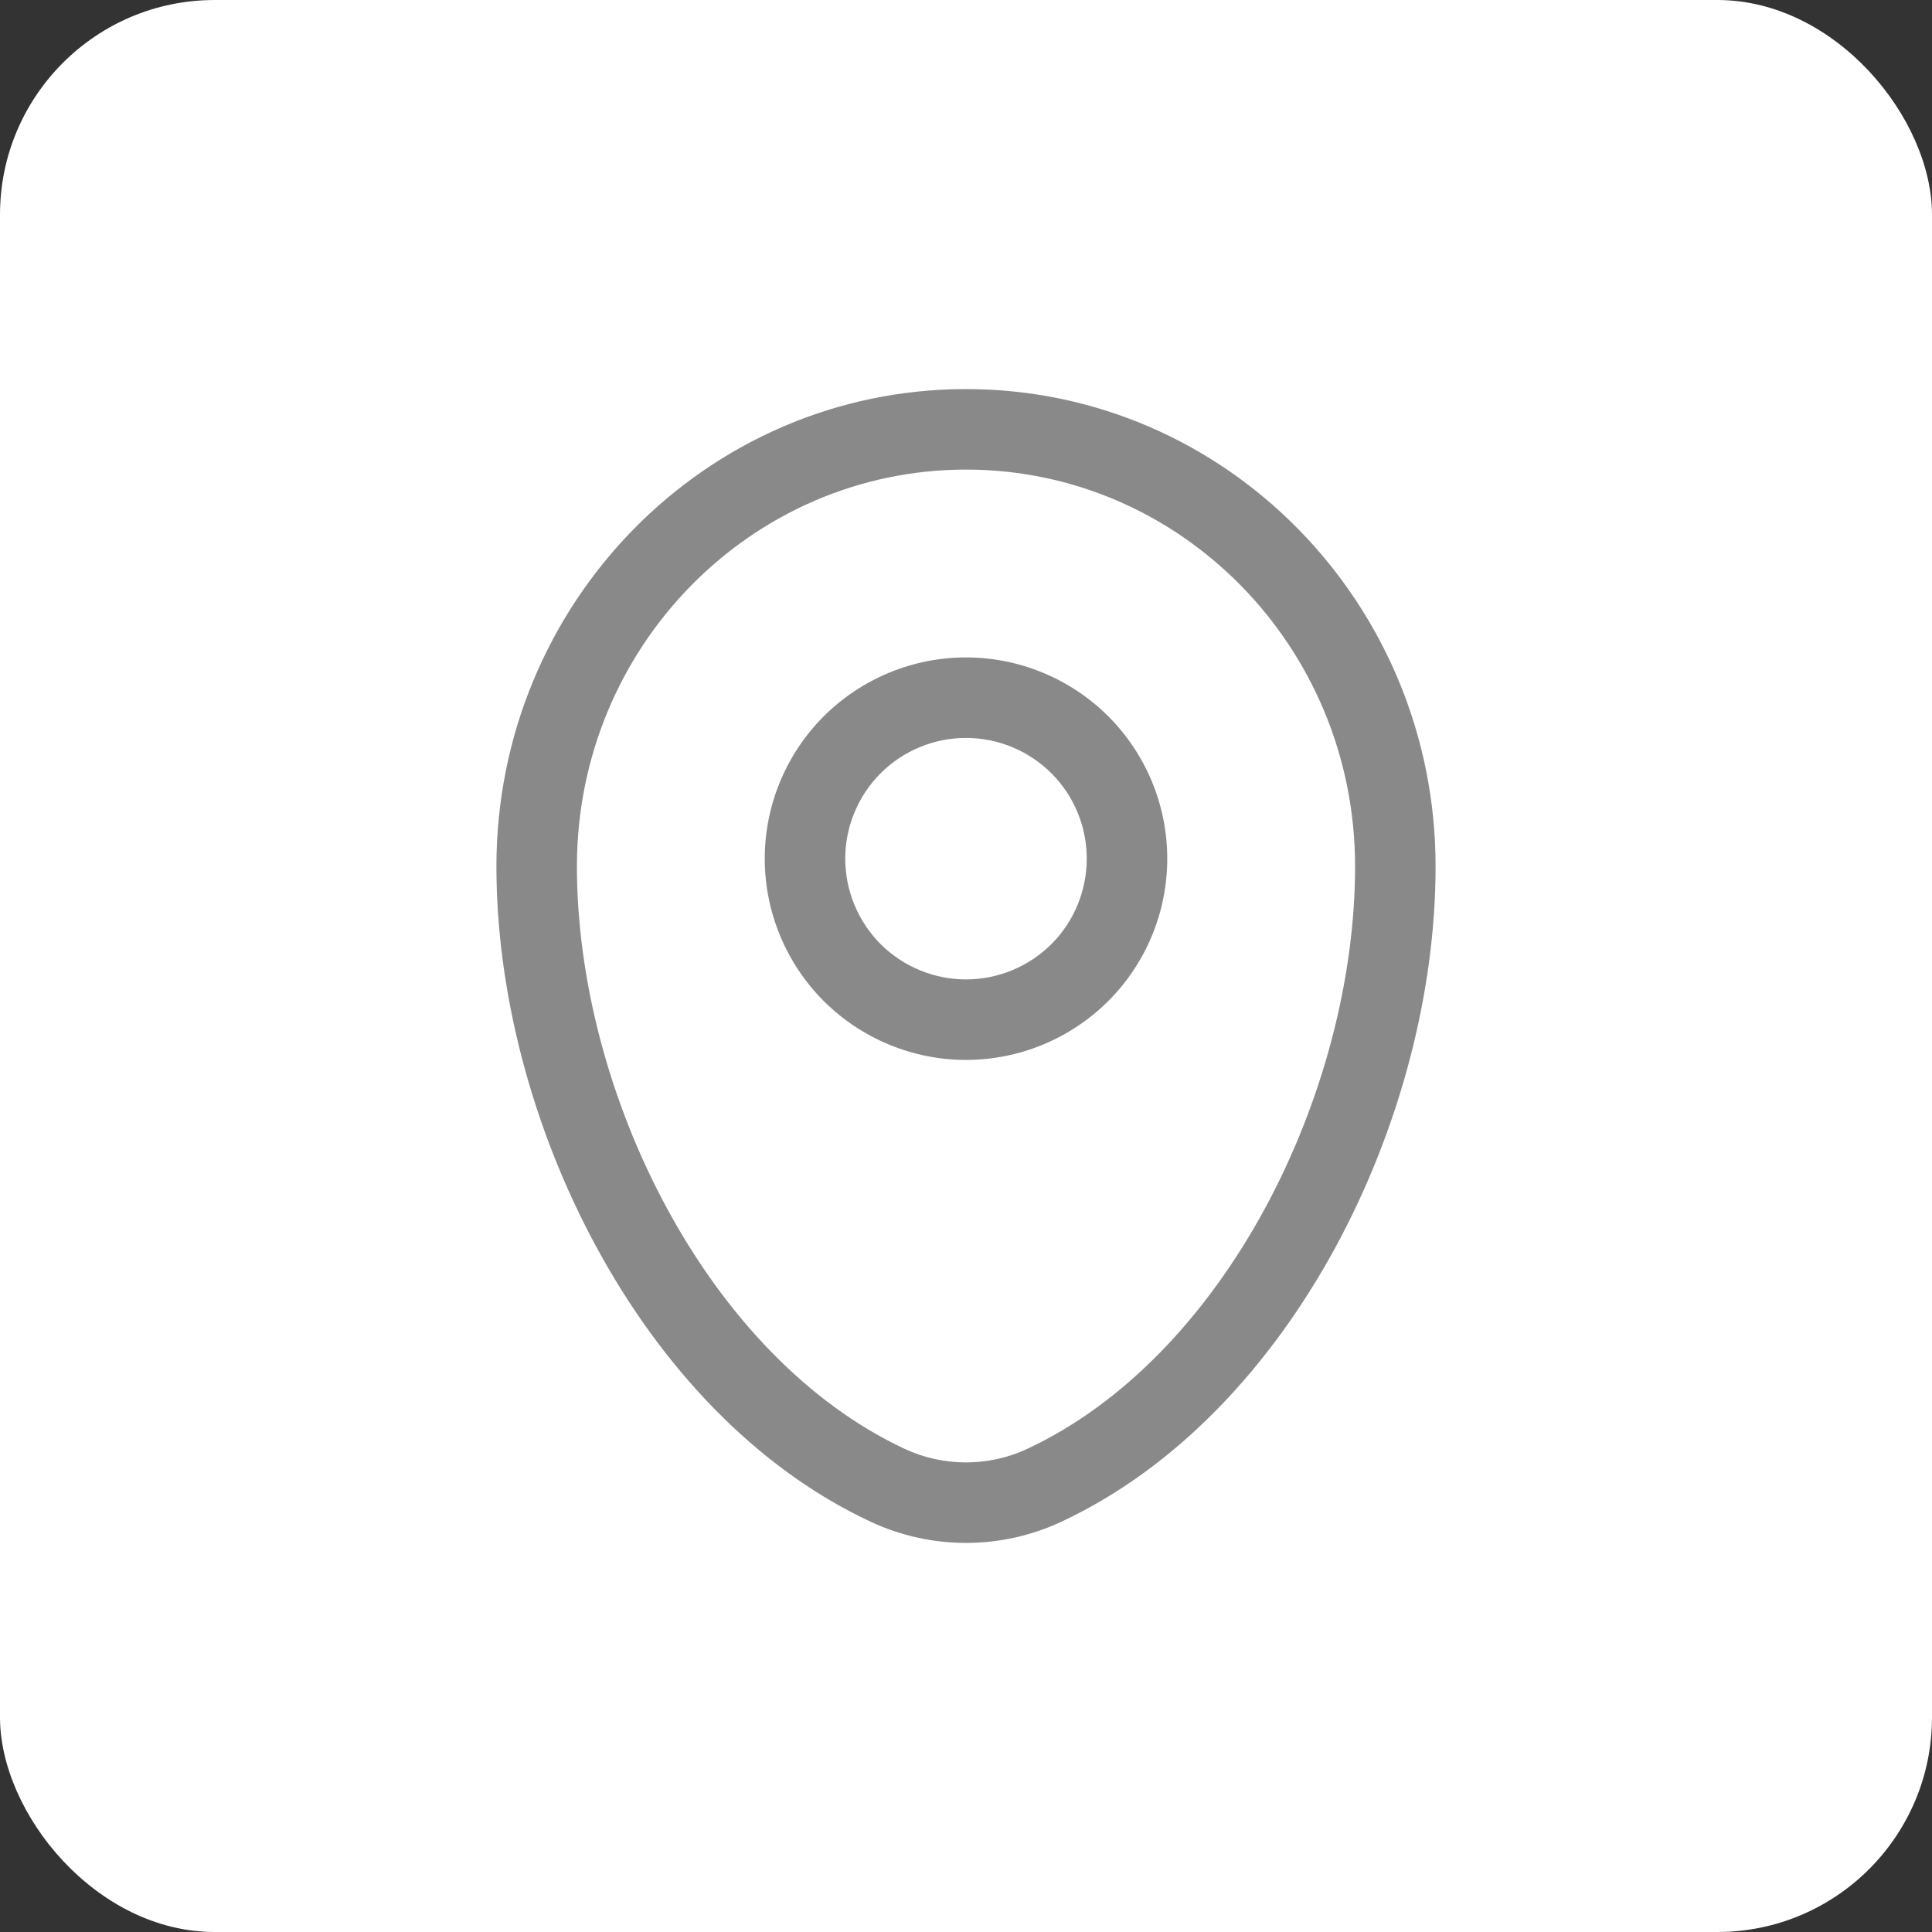
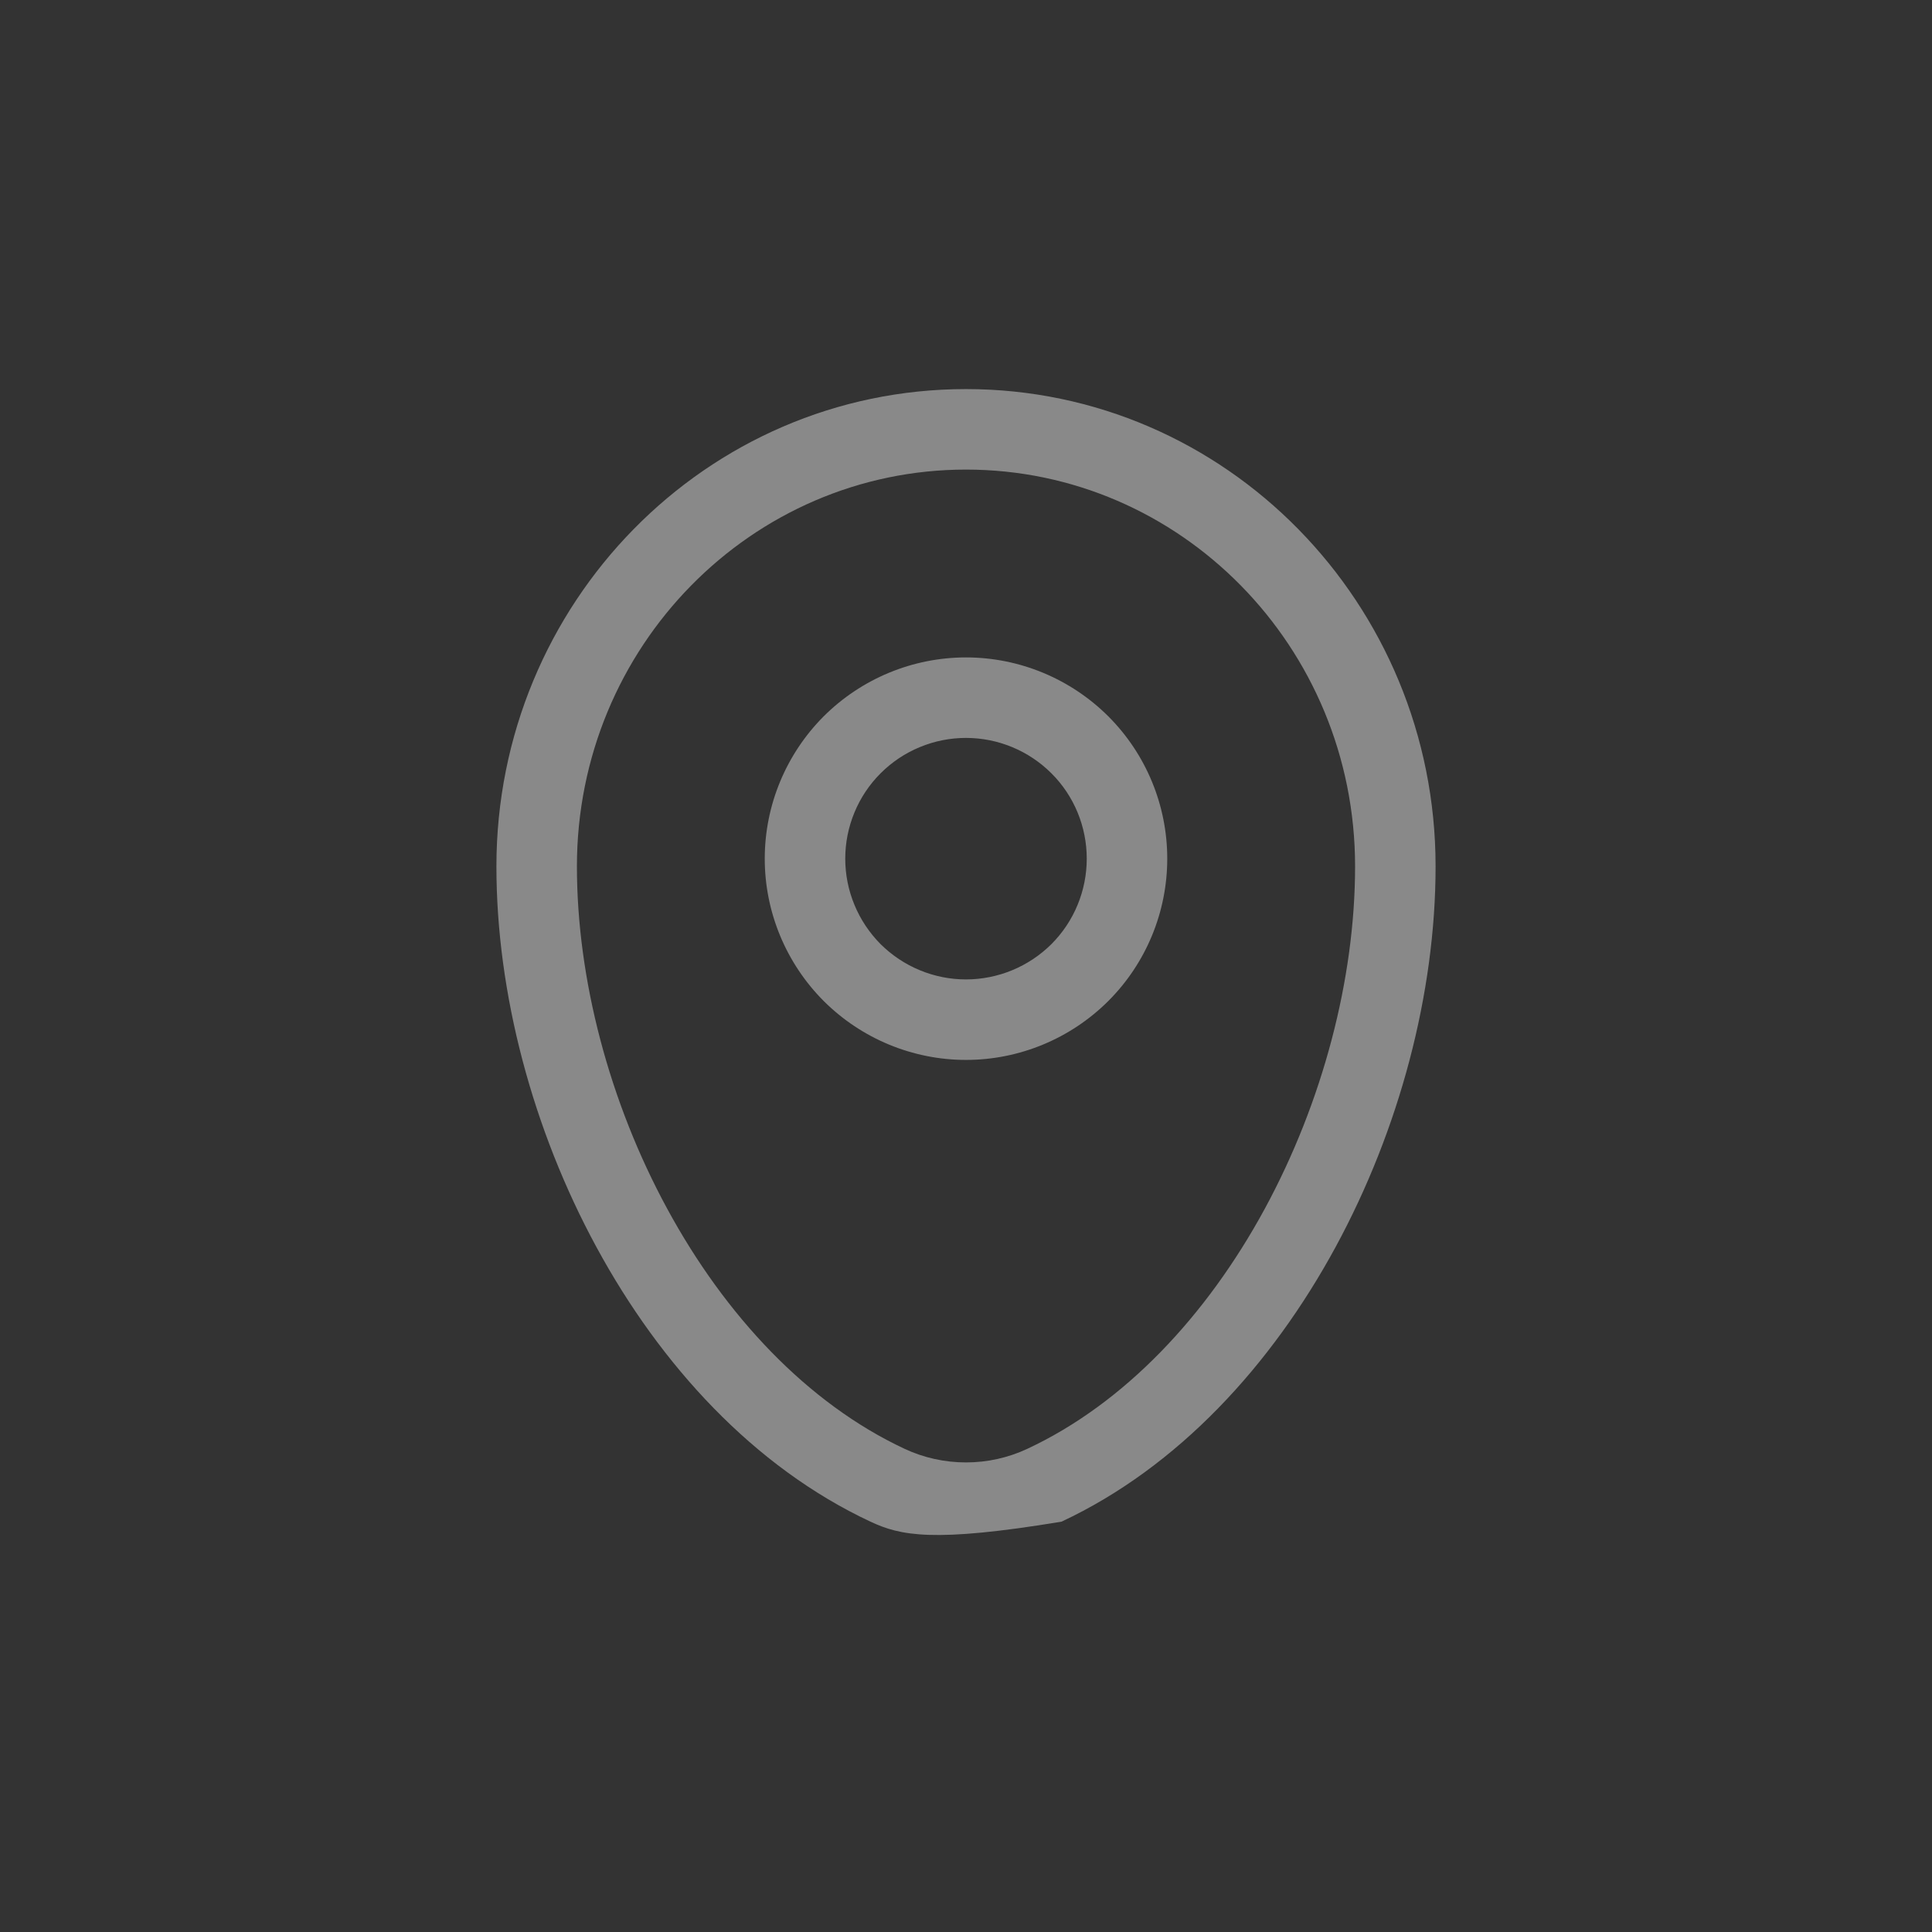
<svg xmlns="http://www.w3.org/2000/svg" width="18" height="18" viewBox="0 0 18 18" fill="none">
  <rect x="0" y="0" width="18" height="18" fill="#333333" stroke="none" />
-   <rect width="18" height="18" rx="2" fill="white" />
-   <path fill-rule="evenodd" clip-rule="evenodd" d="M4.625 8.072C4.625 5.622 6.577 3.625 9 3.625C11.422 3.625 13.375 5.622 13.375 8.072C13.375 9.254 13.038 10.524 12.442 11.621C11.847 12.716 10.978 13.668 9.89 14.177C9.612 14.307 9.308 14.375 9 14.375C8.692 14.375 8.388 14.307 8.11 14.177C7.022 13.668 6.153 12.717 5.558 11.621C4.962 10.524 4.625 9.254 4.625 8.072ZM9 4.375C7.004 4.375 5.375 6.024 5.375 8.072C5.375 9.12 5.676 10.268 6.217 11.263C6.758 12.259 7.523 13.075 8.427 13.498C8.606 13.582 8.802 13.625 9 13.625C9.198 13.625 9.393 13.582 9.572 13.498C10.477 13.075 11.242 12.259 11.783 11.263C12.323 10.268 12.625 9.12 12.625 8.072C12.625 6.024 10.996 4.375 9 4.375ZM9 6.875C8.852 6.875 8.706 6.904 8.569 6.961C8.433 7.017 8.309 7.1 8.204 7.205C8.1 7.309 8.017 7.433 7.961 7.569C7.904 7.706 7.875 7.852 7.875 8C7.875 8.148 7.904 8.294 7.961 8.431C8.017 8.567 8.1 8.691 8.204 8.796C8.309 8.9 8.433 8.983 8.569 9.039C8.706 9.096 8.852 9.125 9 9.125C9.298 9.125 9.585 9.006 9.796 8.796C10.007 8.585 10.125 8.298 10.125 8C10.125 7.702 10.007 7.415 9.796 7.205C9.585 6.994 9.298 6.875 9 6.875ZM7.125 8C7.125 7.503 7.323 7.026 7.674 6.674C8.026 6.323 8.503 6.125 9 6.125C9.497 6.125 9.974 6.323 10.326 6.674C10.678 7.026 10.875 7.503 10.875 8C10.875 8.497 10.678 8.974 10.326 9.326C9.974 9.677 9.497 9.875 9 9.875C8.503 9.875 8.026 9.677 7.674 9.326C7.323 8.974 7.125 8.497 7.125 8Z" fill="#898989" />
+   <path fill-rule="evenodd" clip-rule="evenodd" d="M4.625 8.072C4.625 5.622 6.577 3.625 9 3.625C11.422 3.625 13.375 5.622 13.375 8.072C13.375 9.254 13.038 10.524 12.442 11.621C11.847 12.716 10.978 13.668 9.89 14.177C8.692 14.375 8.388 14.307 8.11 14.177C7.022 13.668 6.153 12.717 5.558 11.621C4.962 10.524 4.625 9.254 4.625 8.072ZM9 4.375C7.004 4.375 5.375 6.024 5.375 8.072C5.375 9.12 5.676 10.268 6.217 11.263C6.758 12.259 7.523 13.075 8.427 13.498C8.606 13.582 8.802 13.625 9 13.625C9.198 13.625 9.393 13.582 9.572 13.498C10.477 13.075 11.242 12.259 11.783 11.263C12.323 10.268 12.625 9.12 12.625 8.072C12.625 6.024 10.996 4.375 9 4.375ZM9 6.875C8.852 6.875 8.706 6.904 8.569 6.961C8.433 7.017 8.309 7.1 8.204 7.205C8.1 7.309 8.017 7.433 7.961 7.569C7.904 7.706 7.875 7.852 7.875 8C7.875 8.148 7.904 8.294 7.961 8.431C8.017 8.567 8.1 8.691 8.204 8.796C8.309 8.9 8.433 8.983 8.569 9.039C8.706 9.096 8.852 9.125 9 9.125C9.298 9.125 9.585 9.006 9.796 8.796C10.007 8.585 10.125 8.298 10.125 8C10.125 7.702 10.007 7.415 9.796 7.205C9.585 6.994 9.298 6.875 9 6.875ZM7.125 8C7.125 7.503 7.323 7.026 7.674 6.674C8.026 6.323 8.503 6.125 9 6.125C9.497 6.125 9.974 6.323 10.326 6.674C10.678 7.026 10.875 7.503 10.875 8C10.875 8.497 10.678 8.974 10.326 9.326C9.974 9.677 9.497 9.875 9 9.875C8.503 9.875 8.026 9.677 7.674 9.326C7.323 8.974 7.125 8.497 7.125 8Z" fill="#898989" />
</svg>